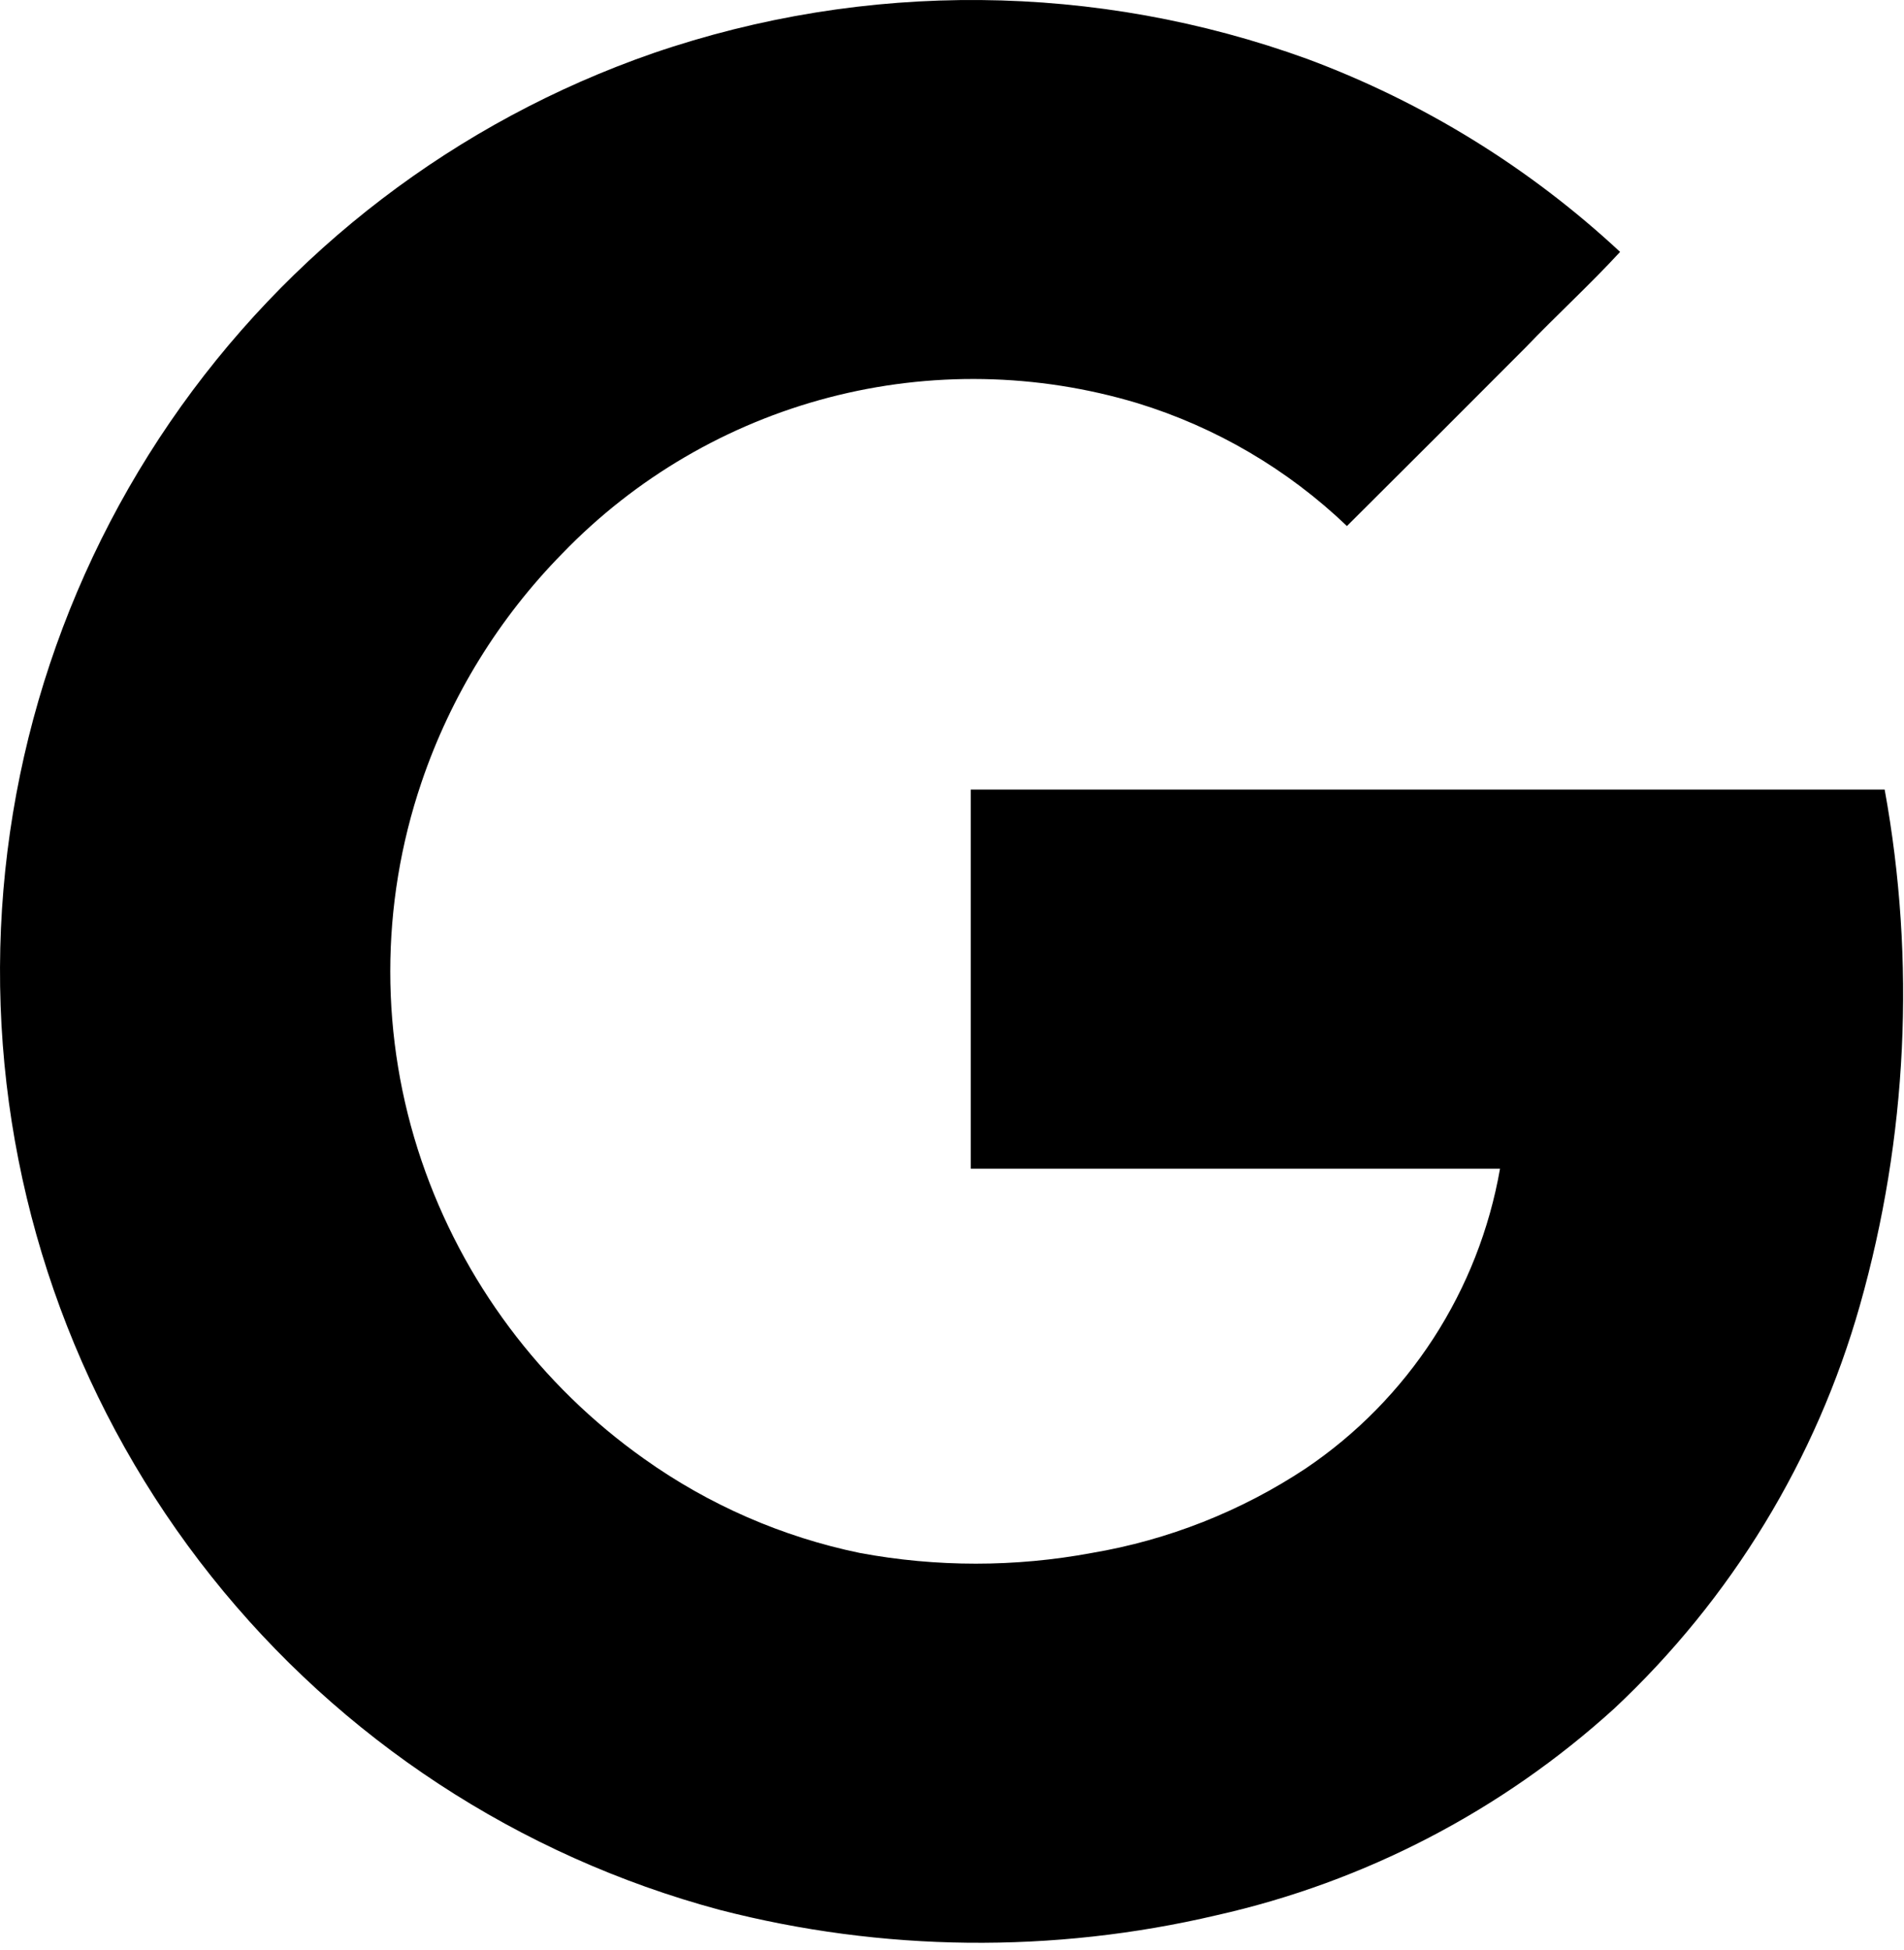
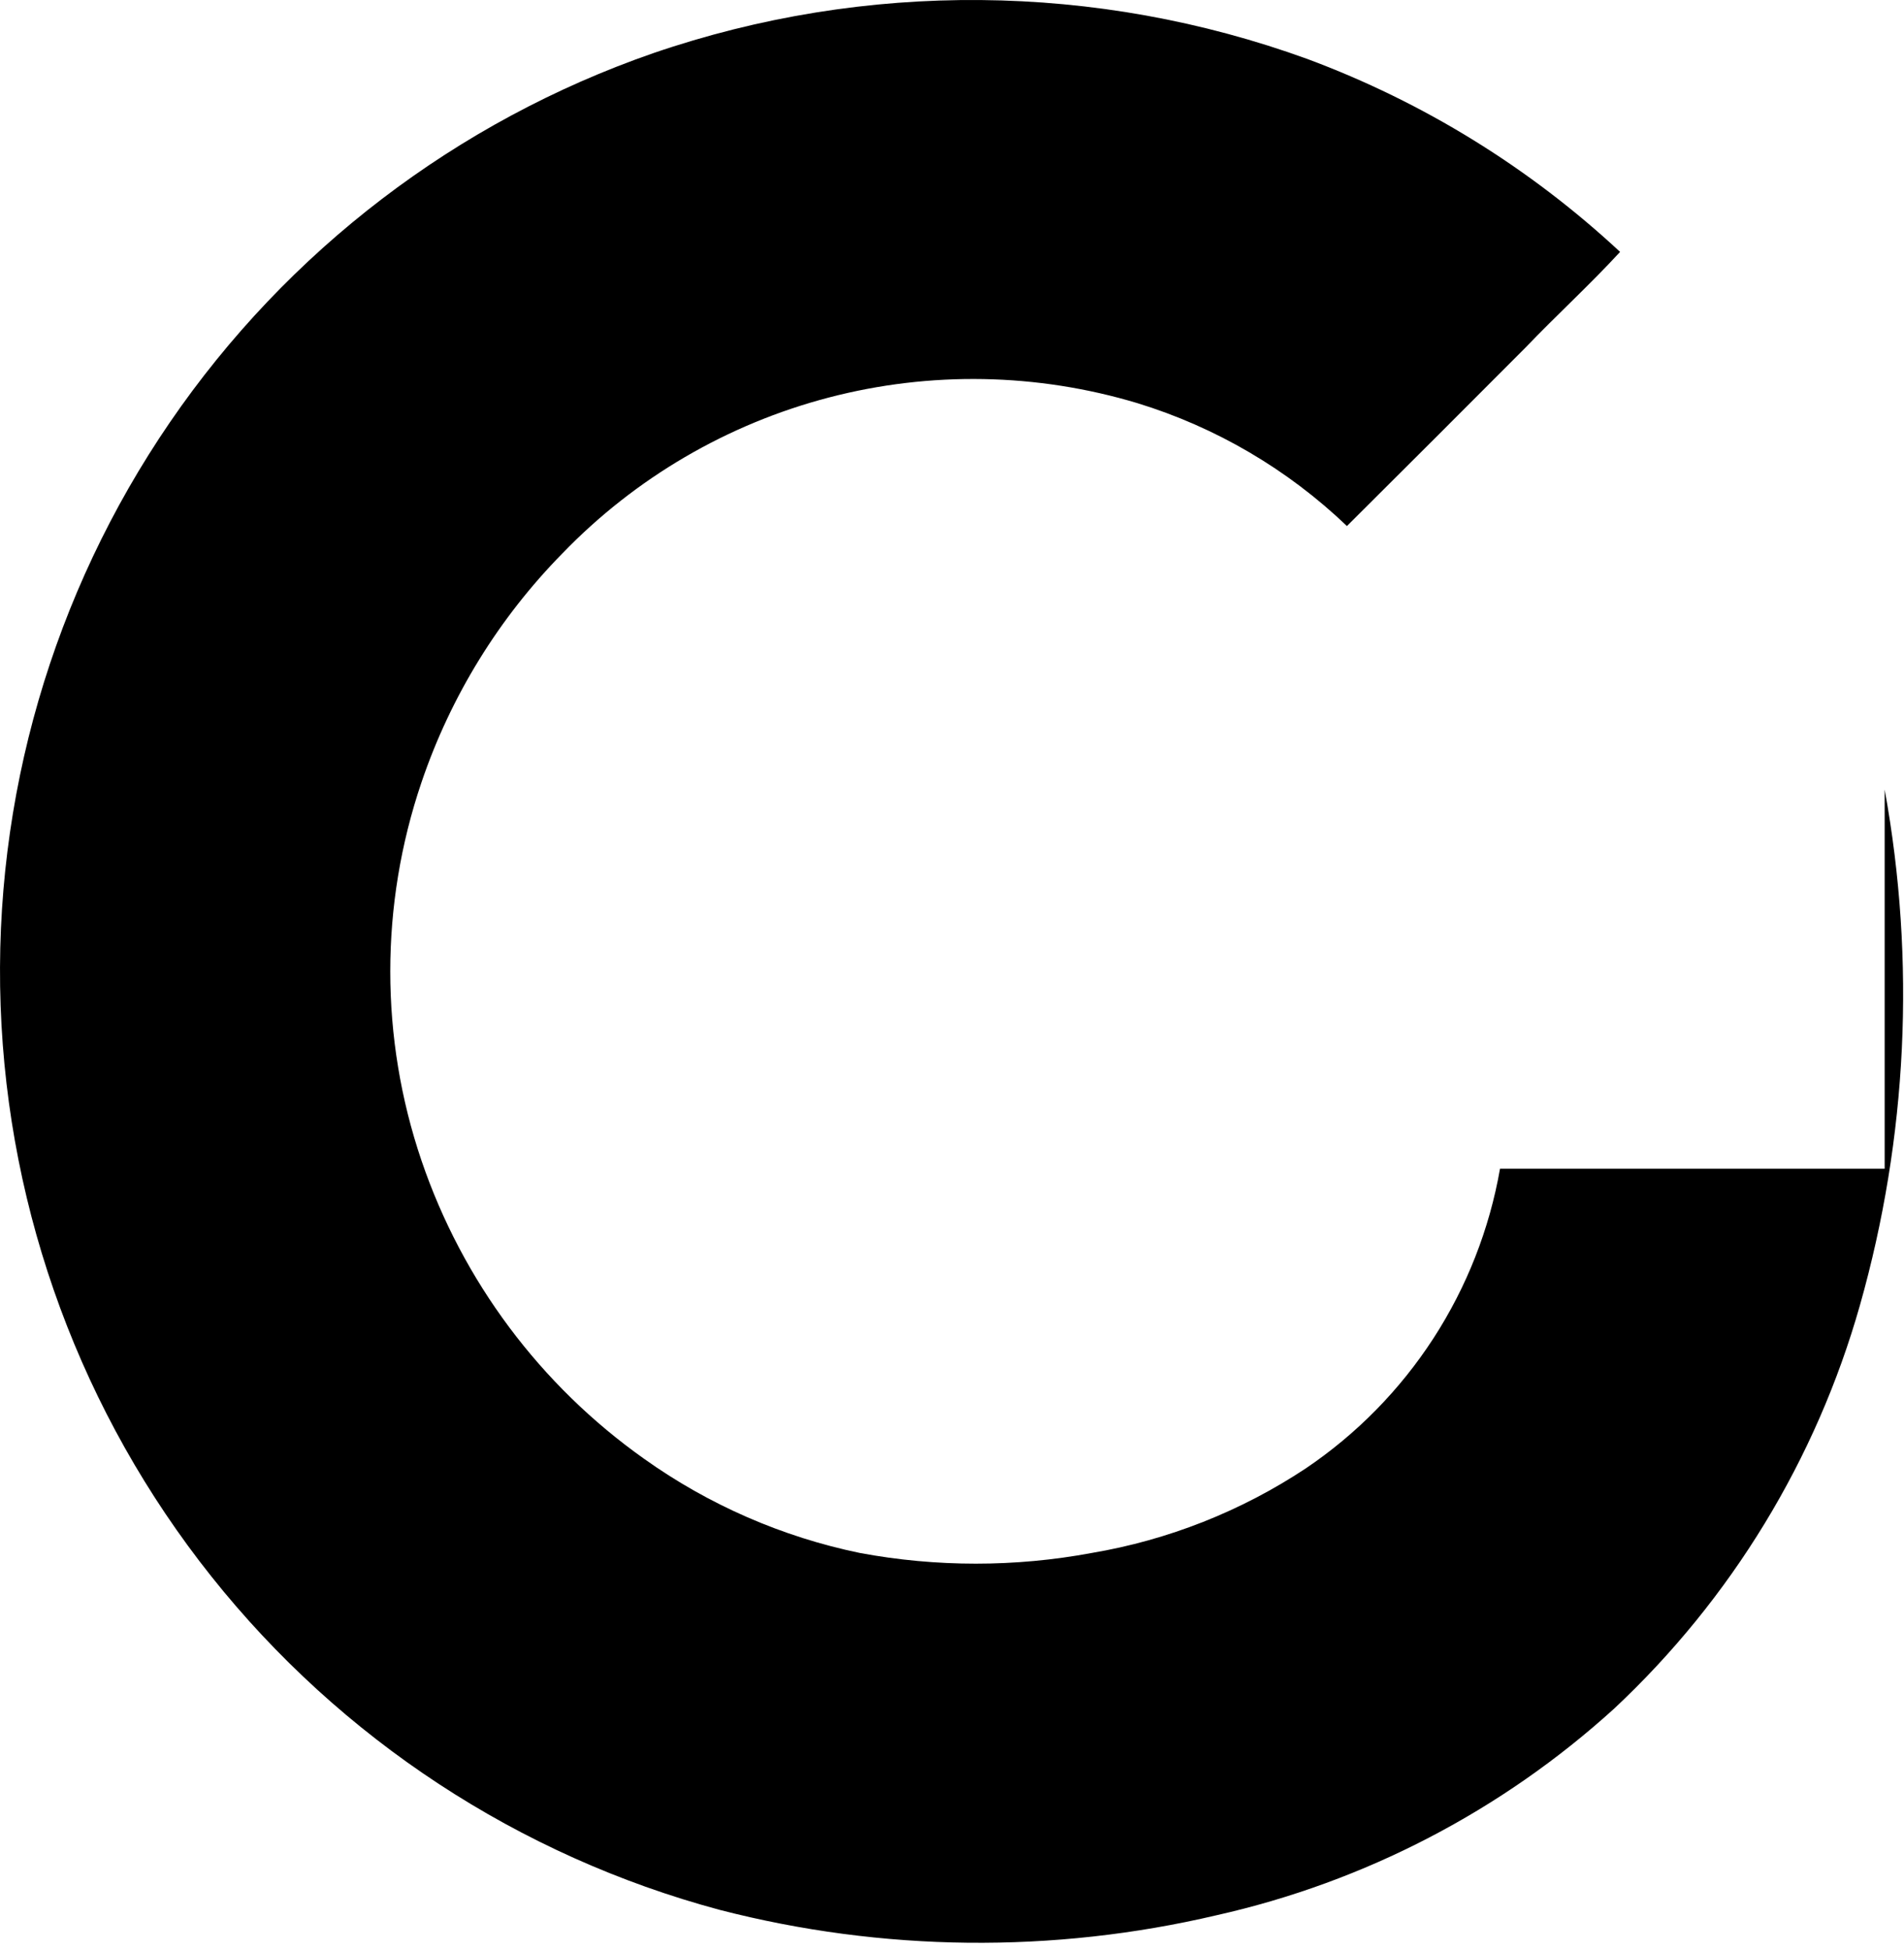
<svg xmlns="http://www.w3.org/2000/svg" width="124" height="127" viewBox="0 0 124 127" fill="none">
-   <path d="M42.54 3.463C29.751 7.9 18.722 16.321 11.072 27.489C3.423 38.657 -0.444 51.984 0.041 65.513C0.525 79.041 5.335 92.057 13.764 102.65C22.193 113.242 33.796 120.853 46.87 124.363C57.469 127.098 68.574 127.218 79.23 124.713C88.883 122.545 97.808 117.907 105.13 111.253C112.751 104.116 118.283 95.038 121.13 84.993C124.224 74.069 124.775 62.582 122.74 51.413H63.22V76.103H97.69C97.001 80.041 95.525 83.799 93.35 87.153C91.174 90.507 88.345 93.388 85.03 95.623C80.822 98.408 76.076 100.282 71.1 101.123C66.11 102.051 60.991 102.051 56 101.123C50.942 100.078 46.157 97.99 41.95 94.993C35.192 90.209 30.117 83.412 27.45 75.573C24.739 67.587 24.739 58.929 27.45 50.943C29.348 45.345 32.486 40.248 36.63 36.033C41.372 31.12 47.376 27.609 53.982 25.884C60.588 24.159 67.542 24.286 74.08 26.253C79.188 27.82 83.859 30.56 87.72 34.253C91.607 30.386 95.487 26.51 99.36 22.623C101.36 20.533 103.54 18.543 105.51 16.403C99.615 10.918 92.697 6.65 85.15 3.843C71.407 -1.147 56.37 -1.281 42.54 3.463Z" fill="black" />
+   <path d="M42.54 3.463C29.751 7.9 18.722 16.321 11.072 27.489C3.423 38.657 -0.444 51.984 0.041 65.513C0.525 79.041 5.335 92.057 13.764 102.65C22.193 113.242 33.796 120.853 46.87 124.363C57.469 127.098 68.574 127.218 79.23 124.713C88.883 122.545 97.808 117.907 105.13 111.253C112.751 104.116 118.283 95.038 121.13 84.993C124.224 74.069 124.775 62.582 122.74 51.413V76.103H97.69C97.001 80.041 95.525 83.799 93.35 87.153C91.174 90.507 88.345 93.388 85.03 95.623C80.822 98.408 76.076 100.282 71.1 101.123C66.11 102.051 60.991 102.051 56 101.123C50.942 100.078 46.157 97.99 41.95 94.993C35.192 90.209 30.117 83.412 27.45 75.573C24.739 67.587 24.739 58.929 27.45 50.943C29.348 45.345 32.486 40.248 36.63 36.033C41.372 31.12 47.376 27.609 53.982 25.884C60.588 24.159 67.542 24.286 74.08 26.253C79.188 27.82 83.859 30.56 87.72 34.253C91.607 30.386 95.487 26.51 99.36 22.623C101.36 20.533 103.54 18.543 105.51 16.403C99.615 10.918 92.697 6.65 85.15 3.843C71.407 -1.147 56.37 -1.281 42.54 3.463Z" fill="black" />
</svg>